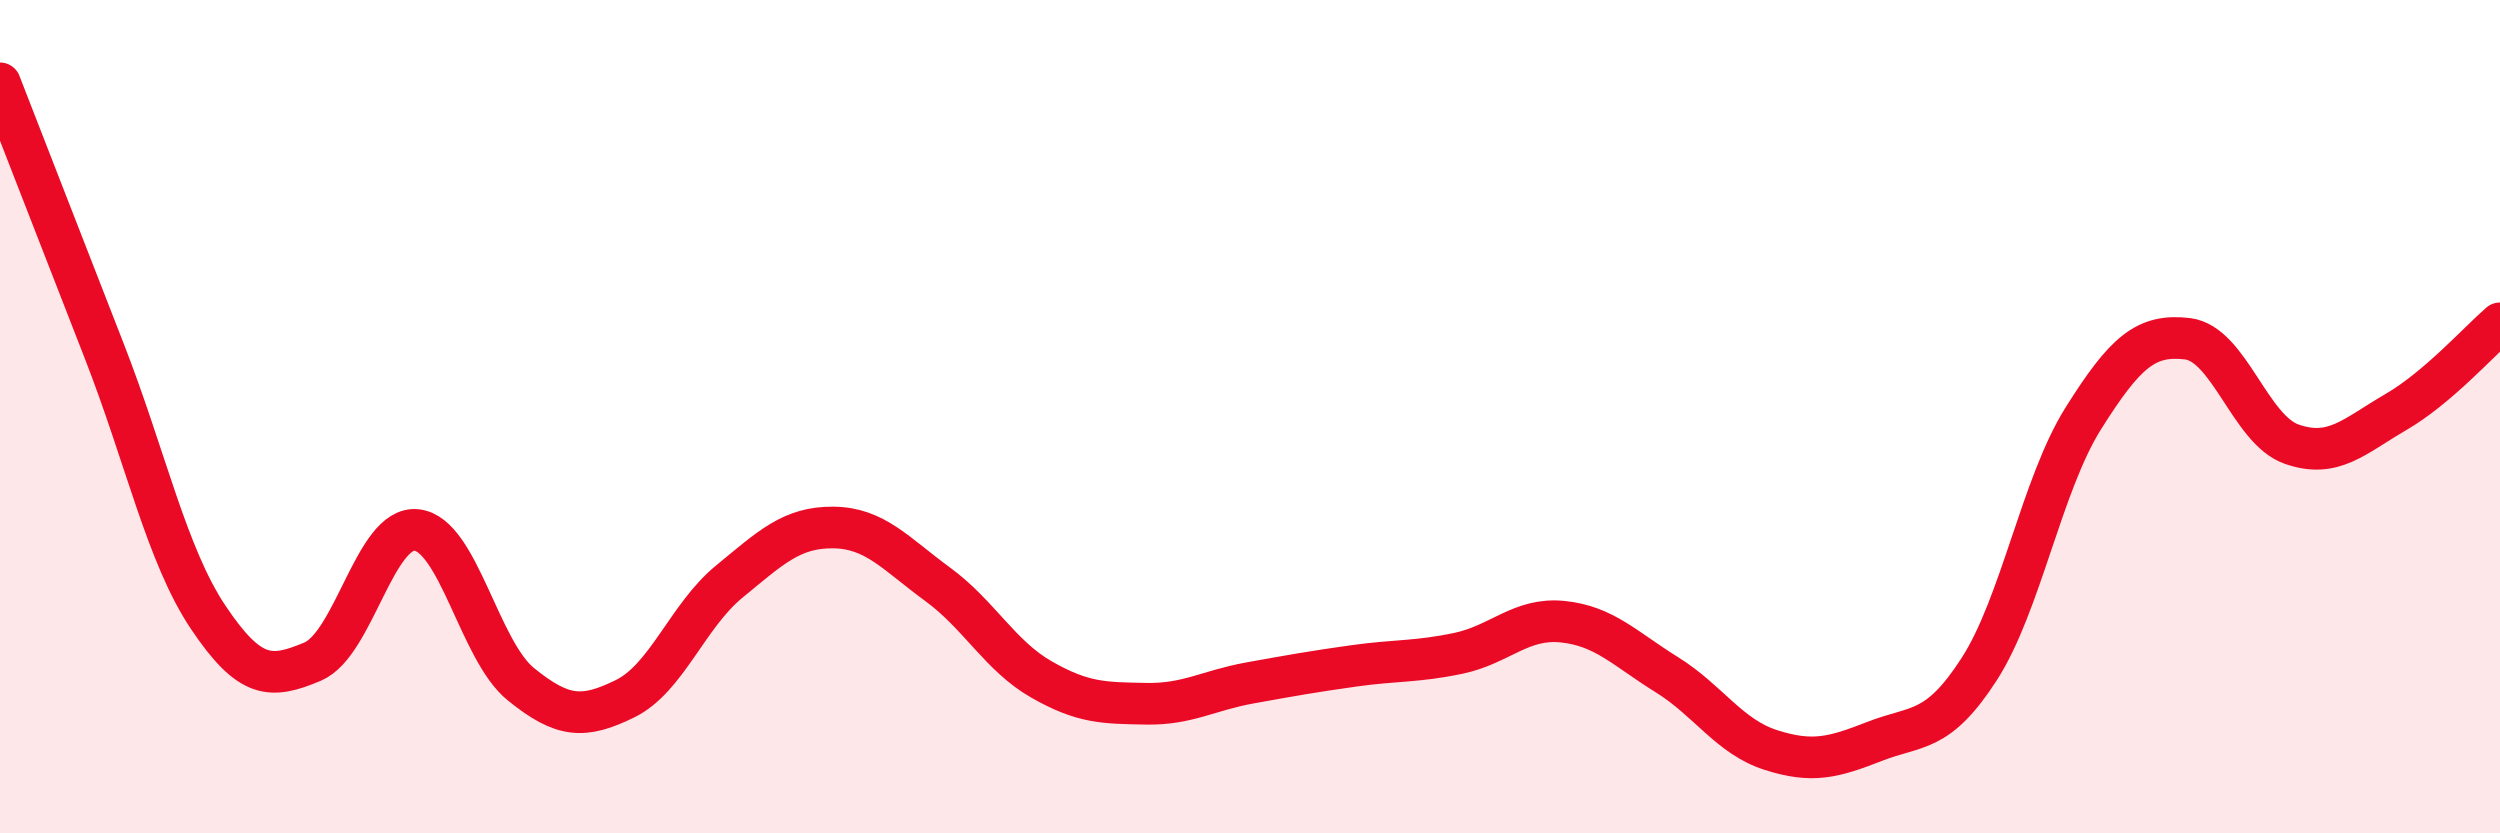
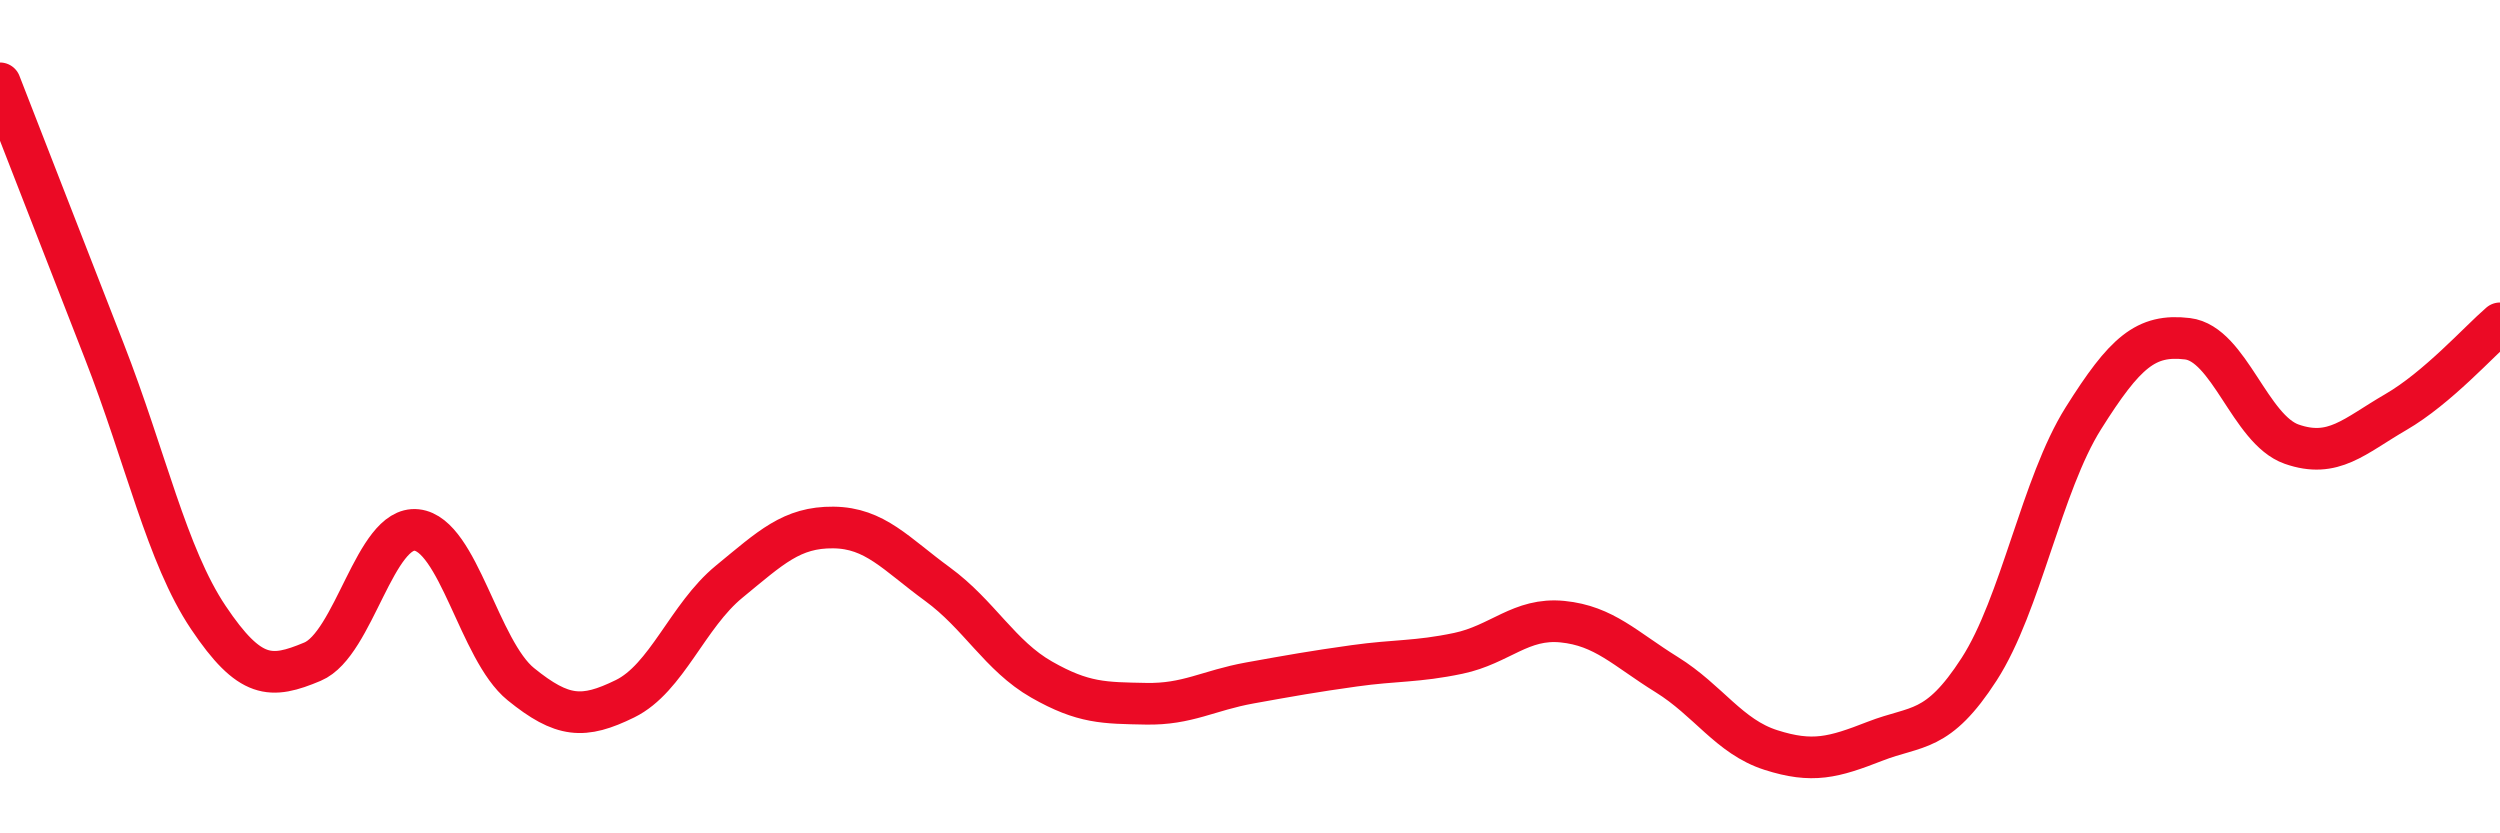
<svg xmlns="http://www.w3.org/2000/svg" width="60" height="20" viewBox="0 0 60 20">
-   <path d="M 0,2 C 0.5,3.28 1.5,5.86 2.5,8.42 C 3.5,10.98 4,13.33 5,14.82 C 6,16.31 6.5,16.3 7.5,15.88 C 8.5,15.46 9,12.61 10,12.72 C 11,12.83 11.5,15.61 12.5,16.42 C 13.5,17.23 14,17.26 15,16.77 C 16,16.28 16.5,14.78 17.5,13.96 C 18.5,13.14 19,12.65 20,12.66 C 21,12.67 21.5,13.29 22.5,14.02 C 23.5,14.75 24,15.74 25,16.31 C 26,16.88 26.5,16.87 27.5,16.89 C 28.5,16.91 29,16.57 30,16.39 C 31,16.21 31.5,16.12 32.5,15.98 C 33.5,15.84 34,15.89 35,15.68 C 36,15.47 36.5,14.82 37.5,14.92 C 38.5,15.02 39,15.57 40,16.19 C 41,16.81 41.5,17.68 42.5,18 C 43.5,18.32 44,18.18 45,17.79 C 46,17.4 46.5,17.61 47.5,16.06 C 48.5,14.51 49,11.63 50,10.04 C 51,8.45 51.5,8.01 52.5,8.13 C 53.5,8.25 54,10.31 55,10.66 C 56,11.01 56.5,10.47 57.5,9.89 C 58.5,9.31 59.5,8.19 60,7.76L60 20L0 20Z" fill="#EB0A25" opacity="0.1" stroke-linecap="round" stroke-linejoin="round" />
  <path d="M 0,2 C 0.5,3.28 1.5,5.86 2.5,8.42 C 3.5,10.98 4,13.33 5,14.82 C 6,16.31 6.5,16.3 7.5,15.88 C 8.5,15.46 9,12.61 10,12.72 C 11,12.83 11.5,15.61 12.5,16.42 C 13.5,17.23 14,17.26 15,16.77 C 16,16.28 16.5,14.78 17.5,13.96 C 18.5,13.14 19,12.65 20,12.66 C 21,12.67 21.5,13.29 22.5,14.02 C 23.5,14.75 24,15.74 25,16.31 C 26,16.88 26.5,16.87 27.5,16.89 C 28.5,16.91 29,16.57 30,16.39 C 31,16.21 31.5,16.12 32.5,15.98 C 33.5,15.84 34,15.89 35,15.68 C 36,15.47 36.5,14.82 37.5,14.92 C 38.5,15.02 39,15.57 40,16.19 C 41,16.81 41.5,17.68 42.5,18 C 43.5,18.32 44,18.18 45,17.79 C 46,17.4 46.5,17.61 47.5,16.06 C 48.5,14.51 49,11.63 50,10.04 C 51,8.45 51.5,8.01 52.5,8.13 C 53.5,8.25 54,10.31 55,10.66 C 56,11.01 56.5,10.47 57.5,9.89 C 58.5,9.31 59.5,8.19 60,7.76" stroke="#EB0A25" stroke-width="1" fill="none" stroke-linecap="round" stroke-linejoin="round" />
</svg>